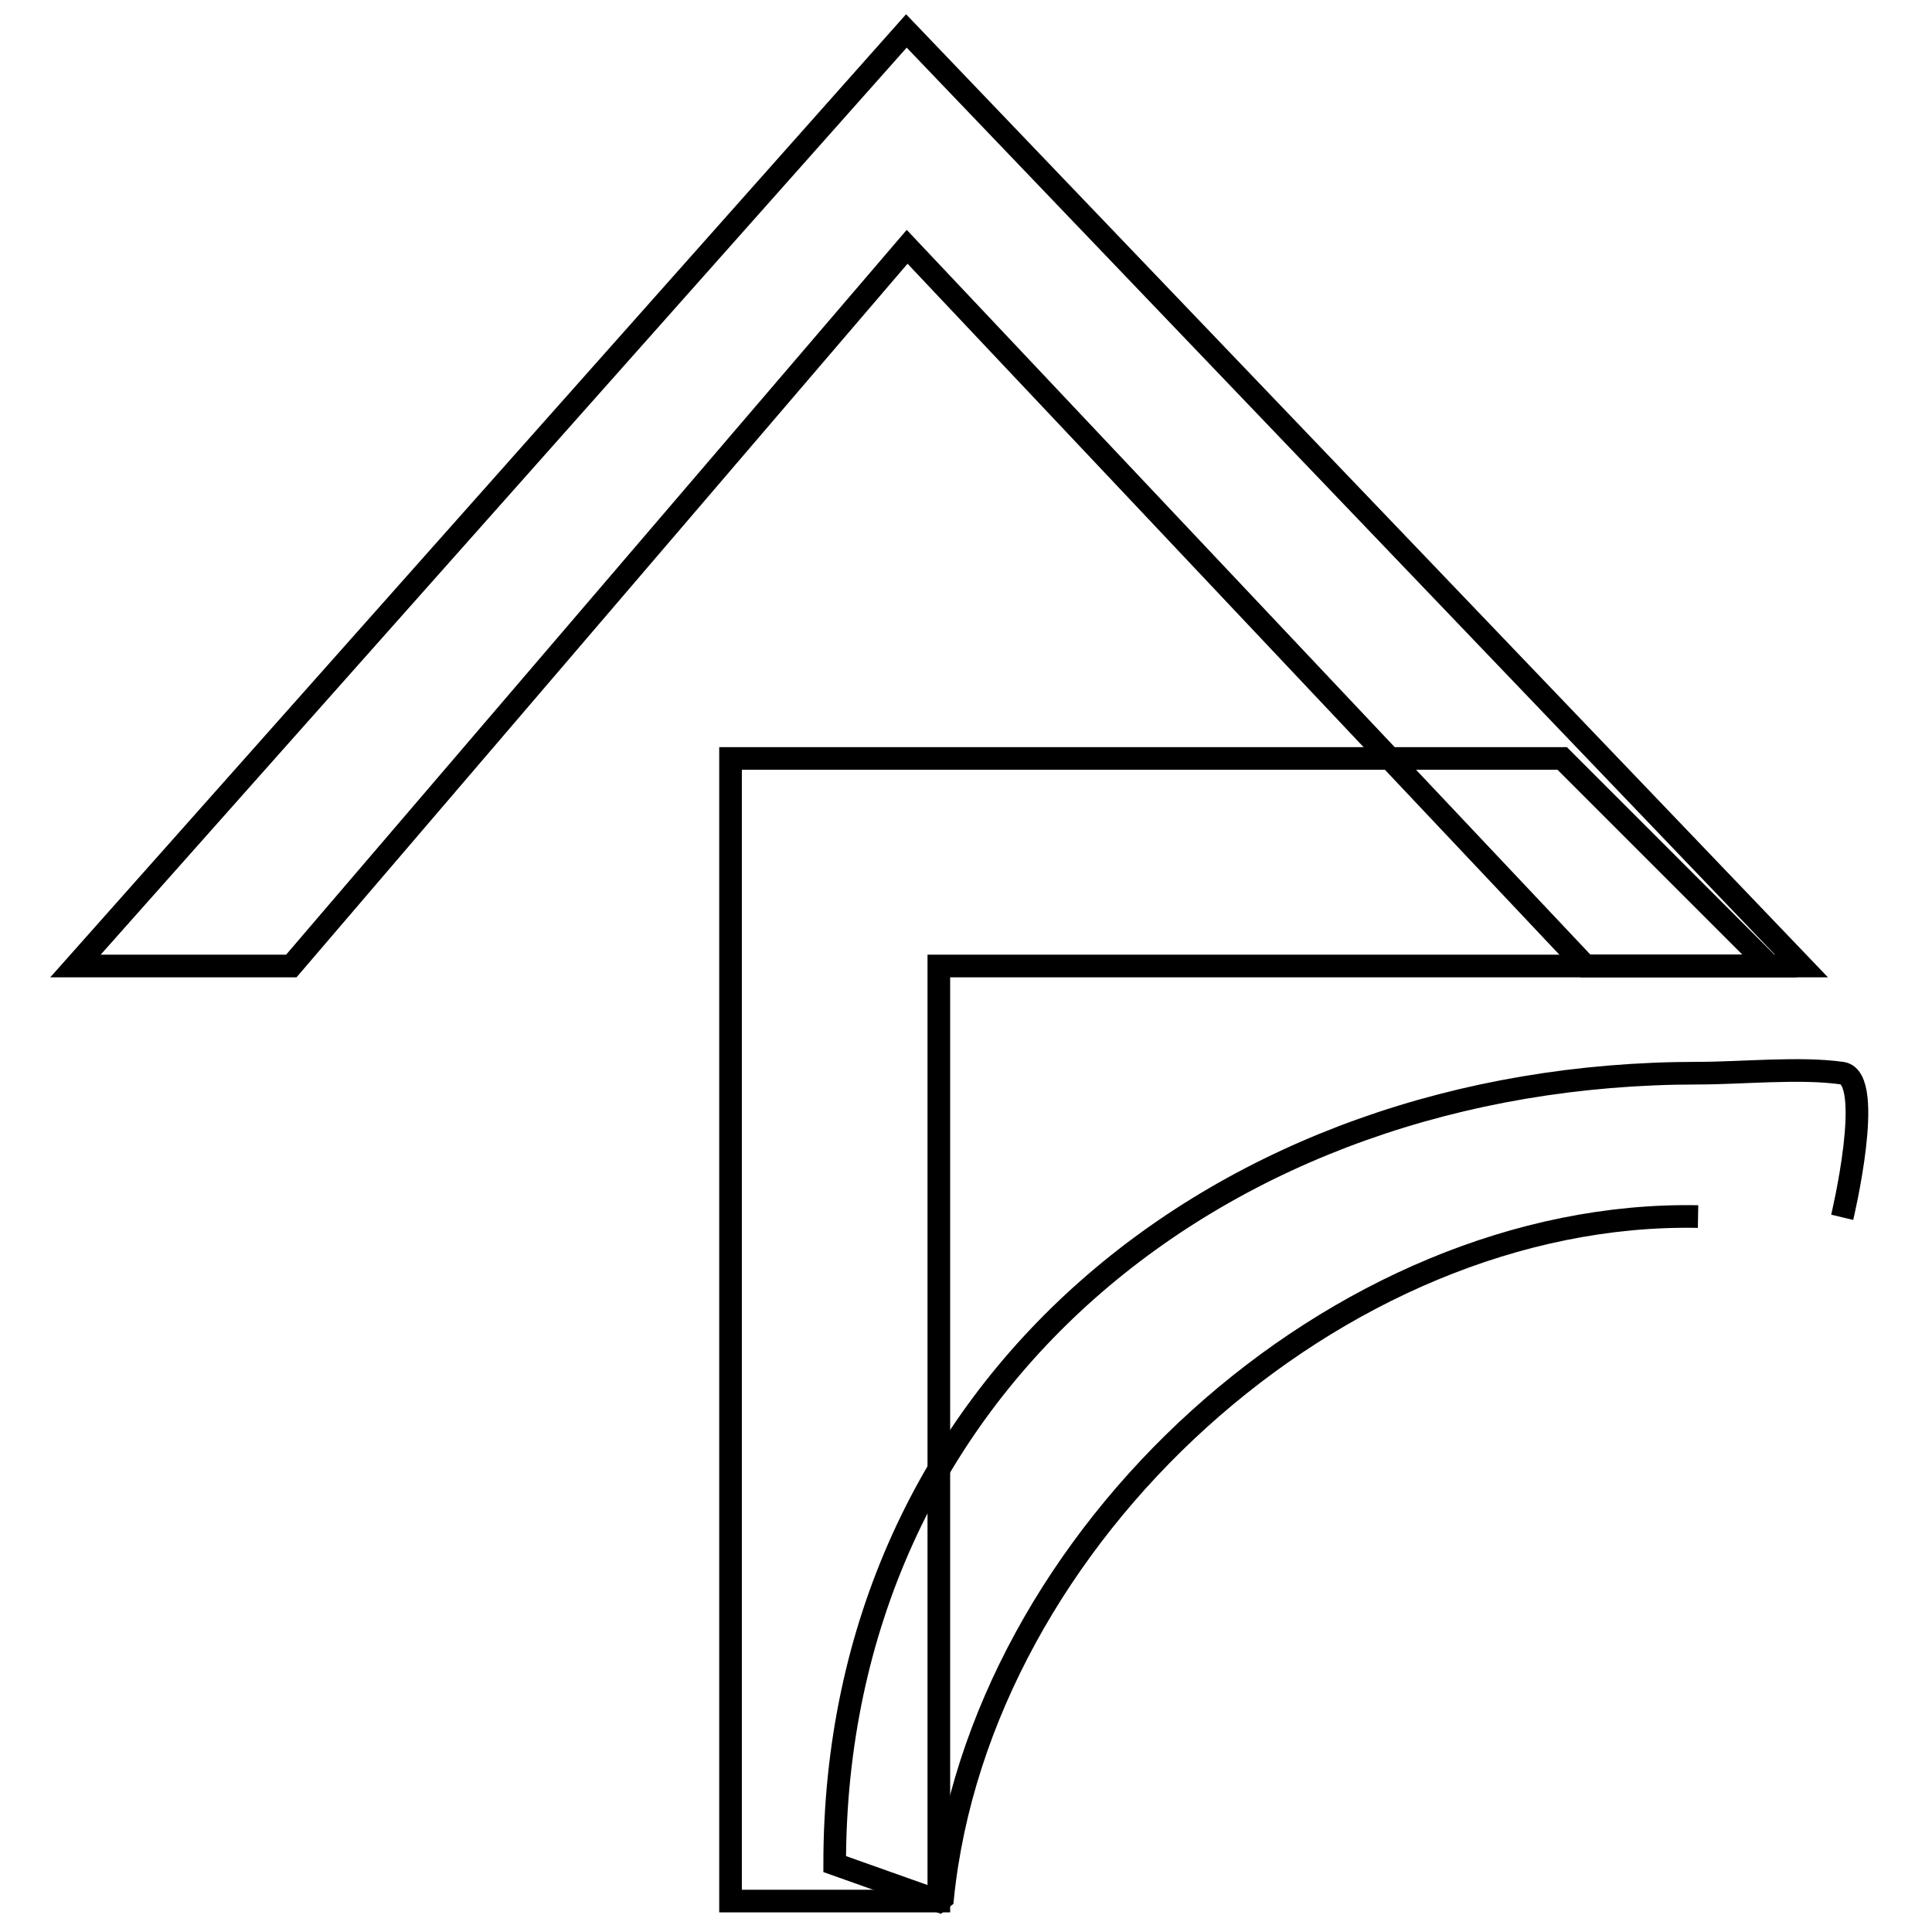
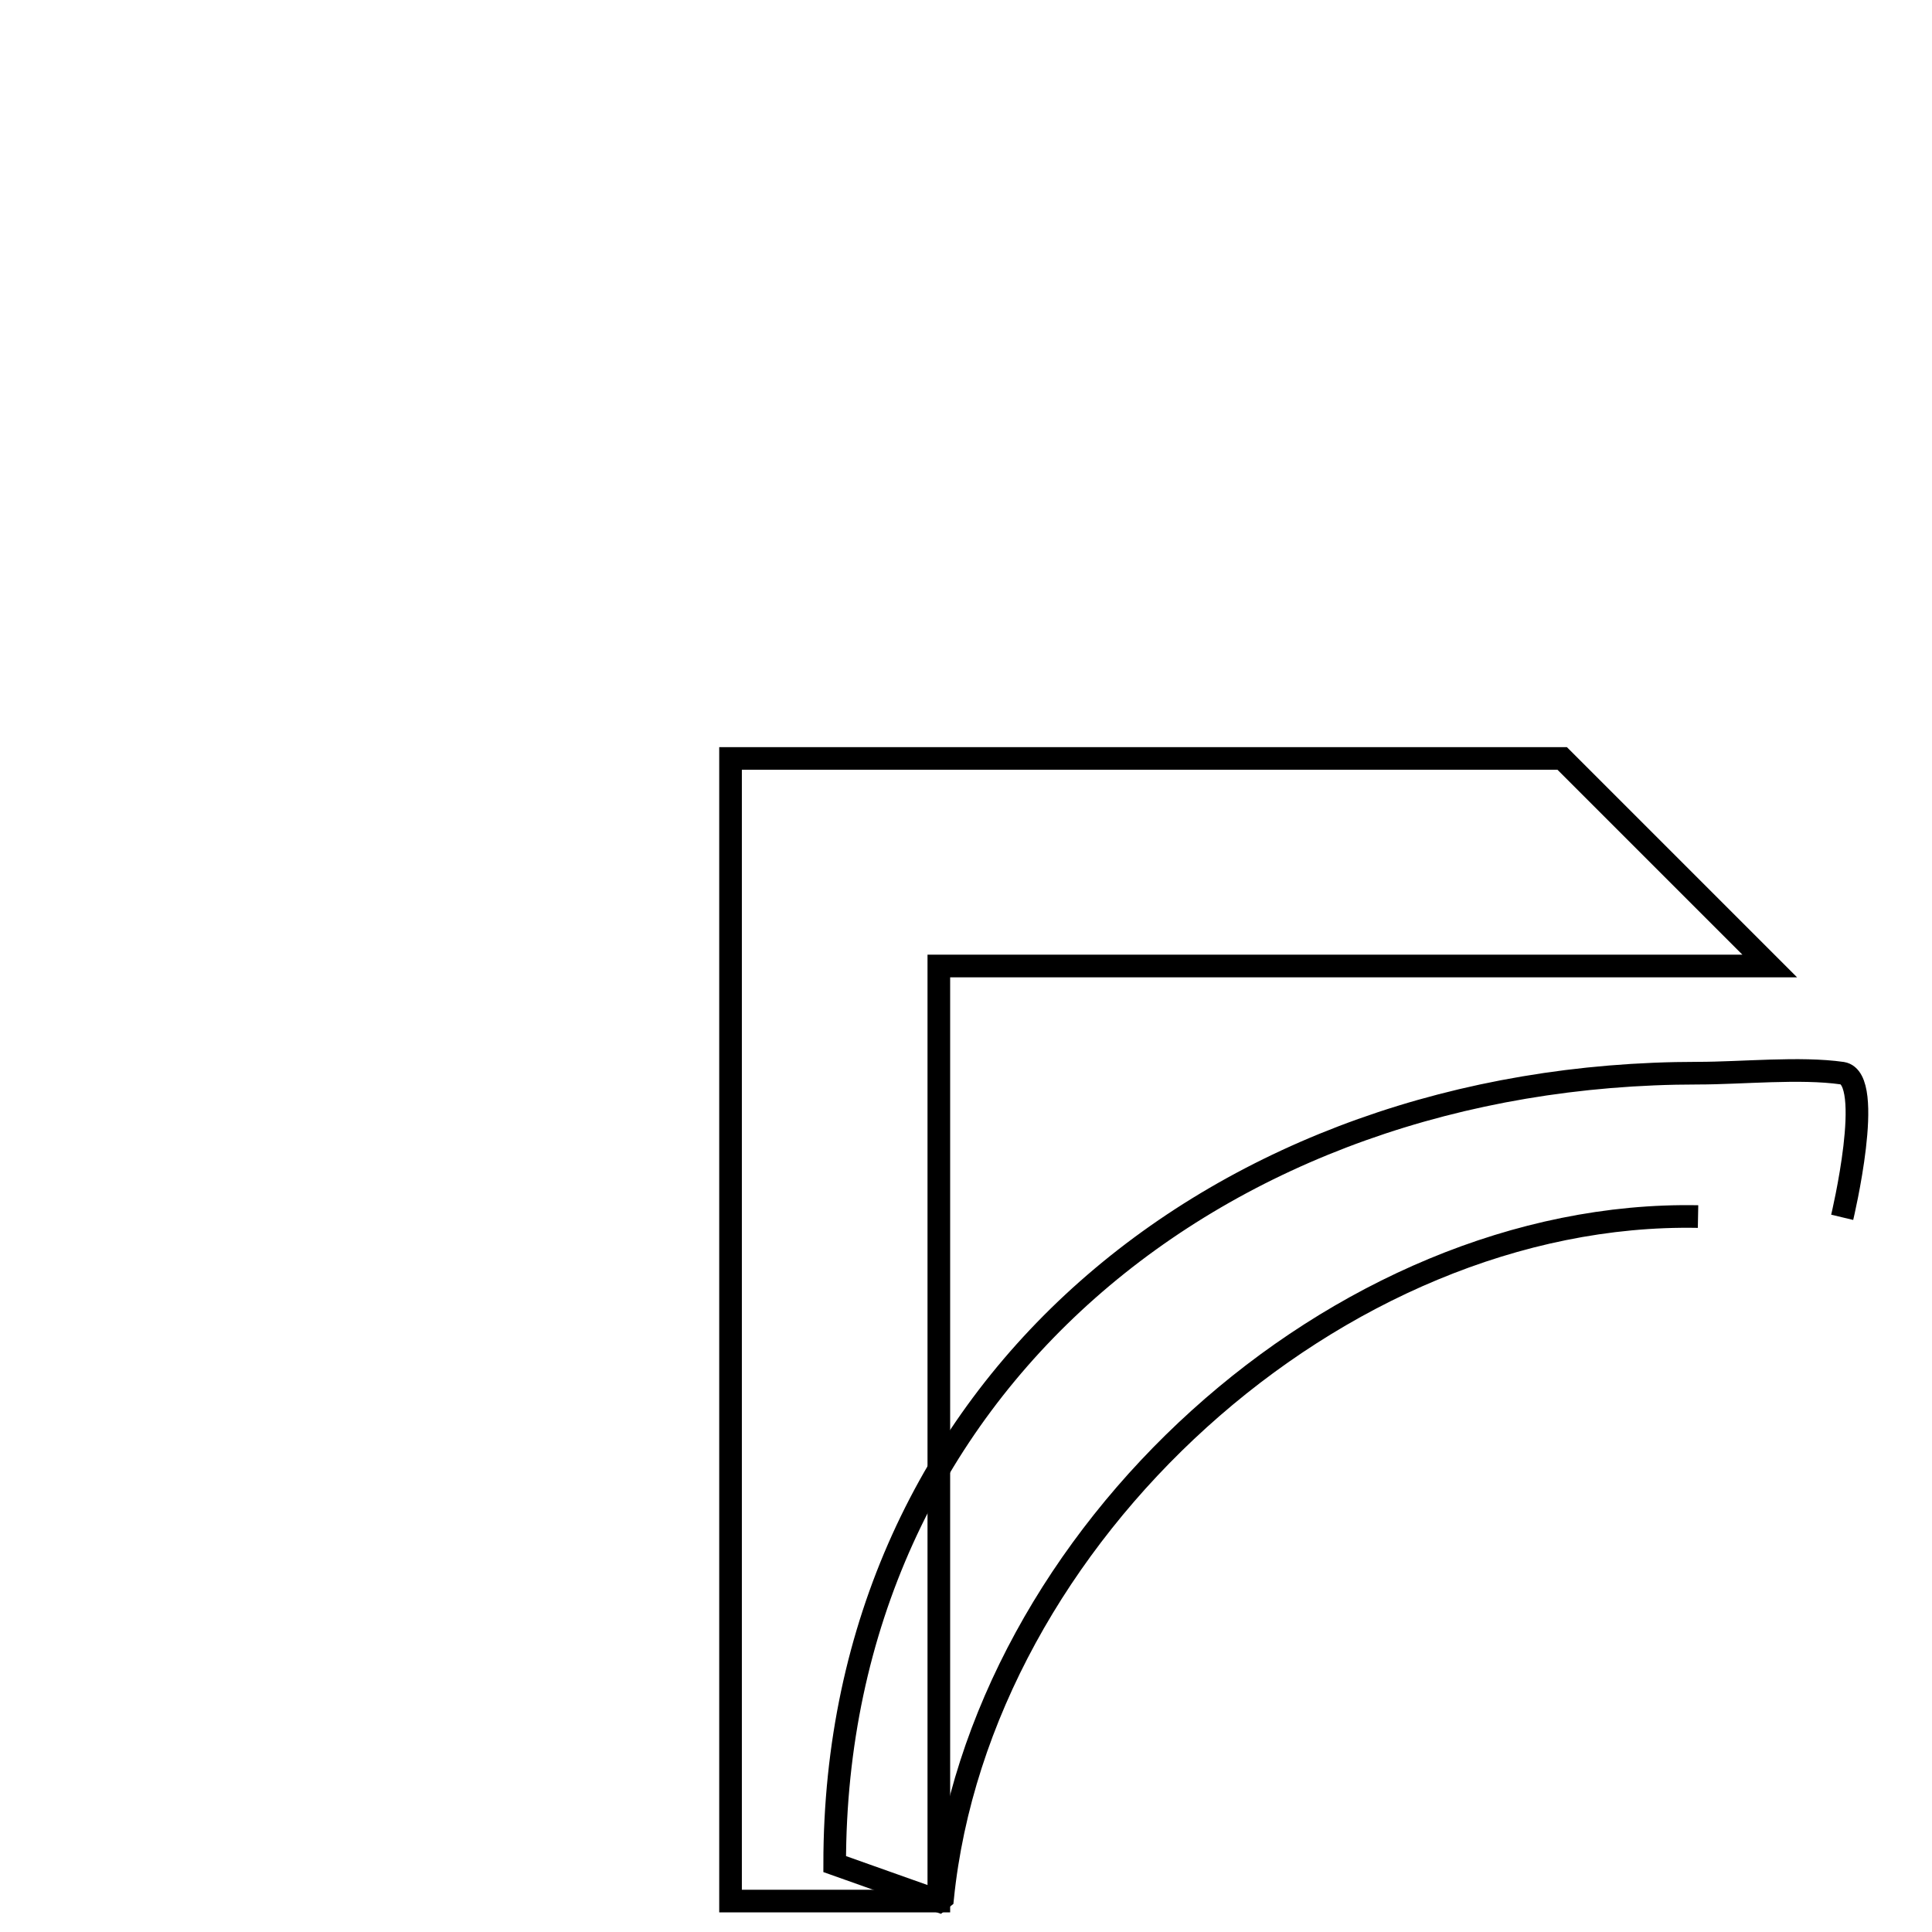
<svg xmlns="http://www.w3.org/2000/svg" version="1.1" x="0px" y="0px" viewBox="0 0 256 256" enable-background="new 0 0 256 256" xml:space="preserve">
  <g>
    <g>
      <path stroke-width="3" fill-opacity="0" stroke="#000000" d="M225,161.2c-47.7-0.9-95.2,42.3-100.1,90.3l-0.5,0.4l-13.8-4.9c0-63.2,51.2-104.8,114.4-104.8c5.8,0,13.5-0.8,19.1,0c4.4,0.7,0,19.1,0,19.1" />
      <path stroke-width="3" fill-opacity="0" stroke="#000000" d="M117.5,100.5H207l27.5,27.5H124.4v123.9H96.8V100.5H117.5z" />
-       <path stroke-width="3" fill-opacity="0" stroke="#000000" d="M210.1,128h28.6L120.1,4.1L10,128h28.6l81.6-95.3L210.1,128z" />
    </g>
  </g>
</svg>